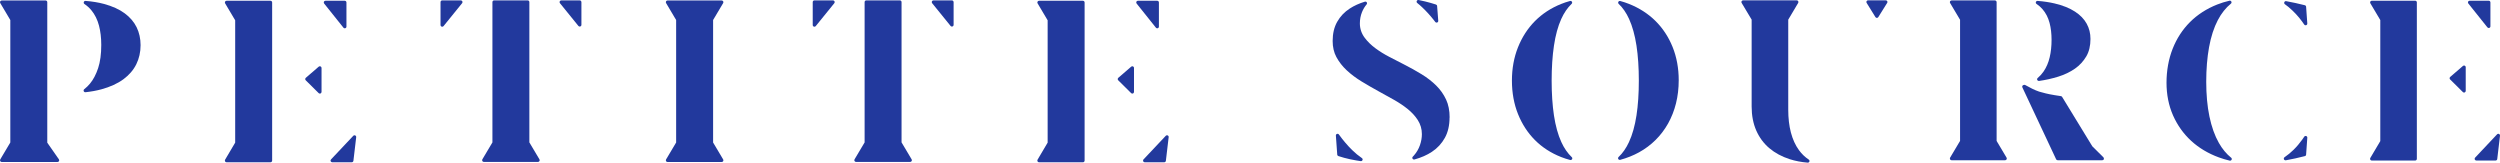
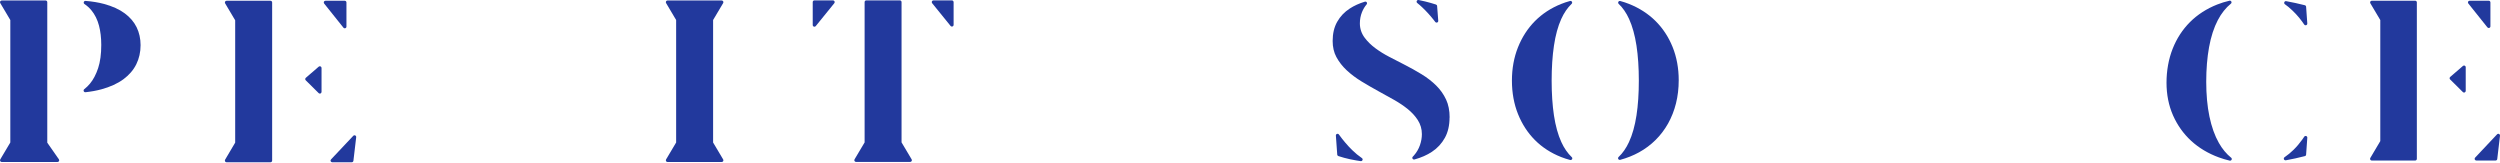
<svg xmlns="http://www.w3.org/2000/svg" id="Calque_1" data-name="Calque 1" viewBox="0 0 1051.74 68.42">
  <defs>
    <style>
      .cls-1 {
        fill: #22399d;
        stroke-width: 0px;
      }
    </style>
  </defs>
  <g>
    <path class="cls-1" d="M24.78,67.03c.15.22.17.5.05.74s-.37.38-.63.38H.72c-.26,0-.49-.14-.62-.36s-.12-.5,0-.72l4.24-7.13V8.42L.1,1.28C-.03,1.06-.03.79.1.56c.12-.22.36-.36.62-.36h18.46c.39,0,.71.32.71.71v59.11s4.89,7.01,4.89,7.01ZM59.14,18.99c0,2.93-.61,5.64-1.81,8.06-1.2,2.41-3.01,4.52-5.4,6.28-2.45,1.81-5.58,3.24-9.3,4.25-2.02.55-4.27.96-6.67,1.22h-.08c-.29,0-.55-.17-.66-.45-.12-.3-.03-.64.23-.83.85-.66,1.67-1.45,2.42-2.36,1.39-1.67,2.54-3.86,3.42-6.51.87-2.62,1.31-5.9,1.31-9.76,0-2.98-.32-5.7-.95-8.1-.66-2.52-1.74-4.7-3.21-6.47-.83-1.01-1.81-1.89-2.91-2.63-.27-.18-.38-.52-.28-.83s.41-.5.73-.48c2.85.22,5.46.65,7.76,1.27,3.52.95,6.46,2.28,8.74,3.97,2.22,1.64,3.9,3.61,5,5.85,1.1,2.25,1.66,4.78,1.66,7.52Z" />
    <path class="cls-1" d="M114.49,1.04v66.52c0,.39-.32.71-.71.71h-18.47c-.26,0-.49-.14-.62-.36-.13-.22-.12-.5,0-.72l4.25-7.19V8.54l-4.24-7.14c-.13-.22-.13-.49,0-.72.13-.22.36-.36.62-.36h18.46c.39,0,.71.32.71.71h0ZM135.27,28.6v10.06c0,.29-.17.55-.44.66-.09.04-.18.05-.28.05-.18,0-.37-.07-.5-.21l-5.43-5.38c-.14-.14-.22-.33-.21-.53,0-.2.1-.39.25-.52l5.43-4.69c.21-.18.51-.22.76-.11.25.12.42.37.42.65v.02ZM144.49,11.65l-8.13-10.17c-.17-.21-.21-.51-.09-.76.12-.25.37-.4.64-.4h8.13c.39,0,.71.32.71.71v10.17c0,.3-.19.57-.48.67-.08.03-.16.04-.24.04-.21,0-.42-.1-.56-.27h.02ZM149.85,57.71l-1.17,9.93c-.04.36-.35.63-.71.63h-8.19c-.29,0-.54-.17-.66-.43s-.06-.57.14-.77l9.36-9.93c.21-.22.54-.29.82-.16.28.13.44.42.41.73Z" />
-     <path class="cls-1" d="M194.51.57c.12.25.08.54-.09.76l-7.82,9.65c-.14.17-.34.26-.55.26-.08,0-.16-.01-.24-.04-.29-.1-.48-.37-.48-.67V.87c0-.39.32-.71.71-.71h7.82c.28,0,.53.16.64.41h0ZM226.95,67.04c.13.22.13.5,0,.72s-.36.36-.62.36h-22.79c-.26,0-.49-.14-.62-.36-.13-.22-.12-.5,0-.72l4.24-7.13V.87c0-.39.32-.71.71-.71h14.12c.39,0,.71.32.71.71v59.03l4.24,7.13h0ZM244.6.87v9.59c0,.3-.19.57-.48.67-.08.03-.16.04-.24.04-.21,0-.42-.09-.55-.26l-7.77-9.58c-.17-.21-.21-.51-.09-.76.12-.25.37-.41.64-.41h7.77c.39,0,.71.32.71.71h0Z" />
    <path class="cls-1" d="M304.24,67.08c.13.22.13.5,0,.72s-.36.36-.62.36h-22.79c-.26,0-.49-.14-.62-.36s-.12-.5,0-.72l4.24-7.13V8.42l-4.24-7.14c-.13-.22-.13-.49,0-.72.13-.22.36-.36.62-.36h22.79c.26,0,.49.14.62.36.13.22.12.5,0,.72l-4.24,7.14v51.53l4.24,7.13Z" />
    <path class="cls-1" d="M351.09.57c.12.25.08.54-.09.76l-7.82,9.65c-.14.17-.34.26-.55.26-.08,0-.16-.01-.24-.04-.29-.1-.48-.37-.48-.67V.87c0-.39.32-.71.71-.71h7.82c.28,0,.53.16.64.41h0ZM383.53,67.04c.13.22.13.5,0,.72s-.36.36-.62.36h-22.79c-.26,0-.49-.14-.62-.36s-.12-.5,0-.72l4.24-7.13V.87c0-.39.32-.71.71-.71h14.12c.39,0,.71.32.71.71v59.03l4.24,7.13h.01ZM401.18.87v9.59c0,.3-.19.57-.48.67-.08.03-.16.04-.24.04-.21,0-.42-.09-.55-.26l-7.77-9.58c-.17-.21-.21-.51-.09-.76s.37-.41.64-.41h7.77c.39,0,.71.32.71.71h0Z" />
-     <path class="cls-1" d="M456.29,1.04v66.52c0,.39-.32.71-.71.71h-18.47c-.26,0-.49-.14-.62-.36s-.12-.5,0-.72l4.25-7.19V8.54l-4.24-7.14c-.13-.22-.13-.49,0-.72.13-.22.36-.36.62-.36h18.46c.39,0,.71.32.71.71h0ZM477.07,28.6v10.06c0,.29-.17.55-.44.66-.09.04-.18.05-.27.05-.18,0-.37-.07-.5-.21l-5.43-5.38c-.14-.14-.22-.33-.21-.53,0-.2.1-.39.25-.52l5.43-4.69c.21-.18.51-.22.76-.11.25.12.42.37.42.65v.02ZM486.29,11.65l-8.13-10.17c-.17-.21-.2-.51-.09-.76.12-.25.37-.4.64-.4h8.13c.39,0,.71.32.71.71v10.17c0,.3-.19.57-.48.67-.08.03-.16.04-.24.04-.21,0-.42-.1-.56-.27h.02ZM491.65,57.71l-1.17,9.93c-.04.36-.35.63-.71.63h-8.19c-.28,0-.54-.17-.65-.43s-.06-.57.14-.77l9.36-9.93c.21-.22.54-.29.82-.16s.44.42.41.73h-.01Z" />
  </g>
  <g>
    <path class="cls-1" d="M609.82,49.42c0,3.33-.66,6.21-1.97,8.56-1.34,2.41-3.11,4.33-5.43,5.87-2.09,1.39-4.57,2.48-7.38,3.24-.06.02-.12.02-.18.02-.25,0-.48-.13-.61-.35-.16-.28-.12-.62.11-.85.16-.16.31-.33.46-.49,1.14-1.3,2-2.76,2.55-4.36.54-1.56.81-3.12.81-4.64,0-2.16-.59-4.17-1.76-5.97-1.06-1.63-2.48-3.18-4.22-4.59-1.66-1.34-3.59-2.64-5.73-3.85-2.1-1.19-4.25-2.38-6.38-3.54-2.43-1.33-4.89-2.75-7.31-4.22-2.32-1.41-4.42-2.99-6.26-4.71-1.78-1.66-3.23-3.53-4.32-5.56-1.04-1.93-1.56-4.2-1.56-6.74,0-3.12.64-5.84,1.91-8.07,1.3-2.29,3.04-4.12,5.32-5.6,1.83-1.19,3.96-2.15,6.33-2.87.3-.09.62.03.79.29s.15.6-.05.84c-.83.98-1.49,2.1-1.98,3.33-.58,1.45-.87,3.03-.87,4.68,0,2.21.68,4.25,2.04,6.06,1.2,1.6,2.72,3.09,4.54,4.43,1.73,1.28,3.69,2.5,5.82,3.6,2.04,1.06,4.04,2.09,6,3.09,2.61,1.32,5.16,2.74,7.58,4.22,2.31,1.41,4.39,3.02,6.17,4.79,1.72,1.7,3.1,3.67,4.12,5.85.99,2.12,1.49,4.66,1.49,7.55h-.03ZM573.22,67.34c-.11.27-.37.45-.66.45h-.1c-.63-.09-1.25-.19-1.86-.29-1.85-.31-3.59-.69-5.16-1.12-.85-.23-1.65-.47-2.39-.72-.27-.09-.46-.33-.48-.62l-.57-8c-.02-.31.17-.61.46-.71.3-.11.63,0,.81.25,1.76,2.44,3.63,4.64,5.58,6.55,1.3,1.28,2.68,2.41,4.1,3.38.27.19.38.53.26.84h.01ZM596.23,1.26c-.26-.2-.34-.55-.21-.85.14-.3.46-.46.78-.4l.5.1c1.61.33,3.17.71,4.63,1.13.78.22,1.51.44,2.17.66.27.09.47.33.49.62l.48,6.23c.02.31-.16.6-.45.71-.08.03-.17.05-.25.05-.22,0-.43-.1-.56-.28-.24-.32-.49-.64-.74-.96-1.45-1.83-3.07-3.6-4.82-5.26-.66-.63-1.34-1.21-2.02-1.75Z" />
    <path class="cls-1" d="M661.24,66.11c.24.22.29.58.13.86-.13.23-.37.36-.62.36-.06,0-.12,0-.18-.02-1.33-.35-2.64-.78-3.87-1.27-4.26-1.69-7.95-4.08-10.97-7.12-3.03-3.04-5.42-6.72-7.11-10.94-1.7-4.23-2.56-8.96-2.56-14.06s.86-9.79,2.56-14.04c1.69-4.23,4.08-7.93,7.11-10.99s6.72-5.48,10.98-7.2c1.21-.49,2.49-.92,3.8-1.27.31-.09.64.05.8.33s.11.63-.13.86c-1.73,1.65-3.2,3.79-4.37,6.38-1.38,3.06-2.42,6.84-3.07,11.24-.64,4.3-.97,9.24-.97,14.69s.33,10.37.97,14.64c.66,4.36,1.7,8.13,3.1,11.19,1.18,2.59,2.66,4.73,4.39,6.36h.01ZM706.23,33.76c0,3.42-.39,6.7-1.15,9.74-.76,3.03-1.88,5.87-3.32,8.45-1.44,2.56-3.21,4.9-5.26,6.93-2.05,2.04-4.4,3.79-6.98,5.21-2.41,1.33-5.08,2.39-7.92,3.16-.06.02-.12.02-.18.02-.25,0-.49-.13-.62-.36-.16-.28-.1-.64.13-.86,1.73-1.62,3.2-3.74,4.38-6.29,1.42-3.06,2.48-6.83,3.15-11.2.66-4.27.99-9.2.99-14.65s-.33-10.43-.99-14.72c-.67-4.38-1.72-8.16-3.12-11.23-1.17-2.57-2.64-4.7-4.37-6.33-.24-.22-.29-.58-.13-.86s.49-.42.8-.34c1.26.34,2.51.76,3.7,1.23,4.3,1.71,8.04,4.12,11.11,7.16s5.5,6.72,7.2,10.94c1.71,4.23,2.58,8.94,2.58,14.01h0Z" />
-     <path class="cls-1" d="M761.21,67.94c-.1.29-.37.48-.67.48h-.06c-2.7-.22-5.24-.71-7.55-1.45-3.32-1.07-6.21-2.63-8.59-4.64-2.34-1.98-4.18-4.46-5.47-7.38-1.3-2.94-1.96-6.36-1.96-10.15V8.26l-4.22-7.05c-.13-.22-.13-.49,0-.71s.36-.36.62-.36h22.58c.25,0,.49.14.61.36s.12.49,0,.71l-4.19,7.06v37.93c0,3.51.38,6.71,1.11,9.53.76,2.89,1.91,5.41,3.42,7.47,1.15,1.57,2.53,2.9,4.1,3.94.27.18.38.52.28.82v-.02ZM793.93,1.21l-3.74,5.99c-.13.21-.36.33-.6.33h0c-.24,0-.47-.13-.6-.33l-3.71-5.99c-.14-.22-.14-.49-.02-.71s.36-.36.62-.36h7.46c.26,0,.49.14.62.36.12.23.12.5-.02.72h0Z" />
-     <path class="cls-1" d="M844.16,66.34c.13.22.13.49,0,.71s-.36.36-.61.36h-22.55c-.25,0-.49-.14-.61-.36s-.12-.49,0-.71l4.2-7.06V8.31l-4.2-7.06c-.13-.22-.13-.49,0-.71s.36-.36.61-.36h18.26c.39,0,.71.32.71.71v58.4l4.2,7.06h-.01ZM885.09,66.97c-.11.27-.37.44-.65.44h-18.8c-.27,0-.52-.16-.64-.41l-14.2-30.24c-.09-.19-.09-.42,0-.61s.27-.33.47-.38c.07-.02.13-.03.19-.05.18-.06.39-.04.56.06,1.09.61,2.04,1.12,2.91,1.54l.04.02s.04.02.05.02l1.41.64s.04.02.05.02c.95.4,1.77.67,2.43.81.03,0,.06,0,.09.02,1.02.3,2.09.56,3.17.78,1.4.28,3.03.55,4.86.81.21.03.39.15.5.33l12.7,20.78,4.68,4.64c.2.2.26.51.16.77h.02ZM856.49.85c.1-.3.41-.5.72-.47,2.59.2,4.98.56,7.11,1.06,3.47.81,6.37,1.98,8.64,3.46,2.18,1.42,3.83,3.12,4.89,5.06,1.08,1.95,1.6,4.05,1.6,6.43,0,2.88-.59,5.34-1.75,7.32-1.2,2.05-2.8,3.78-4.75,5.15-2.03,1.42-4.4,2.56-7.06,3.39-2.62.81-5.34,1.42-8.09,1.81h-.1c-.27,0-.53-.16-.64-.42-.13-.29-.05-.63.19-.83.92-.77,1.73-1.66,2.42-2.65,1.21-1.75,2.1-3.79,2.63-6.09.52-2.22.78-4.67.78-7.29s-.28-5.02-.84-7.14c-.6-2.27-1.61-4.23-3.02-5.83-.7-.8-1.53-1.52-2.46-2.15-.27-.18-.38-.51-.28-.82h0Z" />
    <path class="cls-1" d="M938.64,66.34c.26.21.34.56.19.86-.12.25-.37.4-.63.4-.05,0-.11,0-.16-.02-1.56-.36-3.1-.82-4.57-1.36-4.5-1.65-8.43-4-11.66-6.97s-5.79-6.56-7.62-10.69c-1.82-4.12-2.75-8.76-2.75-13.77s.87-9.94,2.58-14.27c1.7-4.31,4.16-8.09,7.3-11.23,3.14-3.14,7-5.63,11.47-7.4,1.62-.64,3.35-1.18,5.14-1.59.32-.08.65.08.79.38.14.3.07.65-.19.86-2.16,1.75-4.01,4.08-5.49,6.91-1.67,3.17-2.91,7.03-3.71,11.46-.78,4.33-1.18,9.22-1.18,14.53s.45,10.28,1.34,14.54c.9,4.34,2.24,8.09,3.98,11.15,1.44,2.54,3.18,4.63,5.16,6.22h0ZM970.67,57.96l-.5,7.09c-.02.3-.23.56-.53.63-2.71.7-5.41,1.29-8.03,1.76-.04,0-.08,0-.12,0-.28,0-.54-.17-.65-.44-.13-.31-.02-.66.25-.85,1.36-.93,2.63-1.98,3.78-3.11,1.36-1.34,2.59-2.79,3.67-4.3.29-.41.57-.82.84-1.23.18-.27.51-.38.82-.28.3.1.5.4.48.72h-.01ZM961.01.91c.13-.31.45-.48.78-.42,2.57.47,5.22,1.04,7.85,1.71.29.08.51.33.53.64l.5,7.04c.02.32-.17.61-.48.72-.08.03-.15.04-.23.04-.23,0-.45-.11-.59-.31-.27-.41-.56-.82-.85-1.22-1.61-2.24-3.56-4.32-5.8-6.2-.48-.4-.97-.78-1.47-1.12-.27-.19-.38-.54-.25-.85v-.03Z" />
    <path class="cls-1" d="M1016.76,1.01v65.82c0,.39-.32.71-.71.71h-18.27c-.25,0-.49-.14-.61-.36-.13-.22-.12-.49,0-.71l4.21-7.11V8.43l-4.19-7.06c-.13-.22-.13-.49,0-.71s.36-.36.61-.36h18.26c.39,0,.71.32.71.71h-.01ZM1037.32,28.28v9.96c0,.29-.17.54-.43.65-.09.04-.18.05-.27.05-.18,0-.36-.07-.5-.21l-5.37-5.32c-.14-.14-.22-.33-.21-.53,0-.2.1-.38.25-.51l5.37-4.64c.21-.18.5-.22.76-.11.25.12.41.37.41.64v.02ZM1046.44,11.51l-8.04-10.06c-.17-.21-.2-.5-.08-.75.12-.25.37-.4.64-.4h8.04c.39,0,.71.32.71.71v10.06c0,.3-.19.57-.47.67-.08.03-.16.04-.23.04-.21,0-.42-.09-.55-.27h-.02ZM1051.74,57.08l-1.16,9.83c-.04.36-.34.62-.7.62h-8.11c-.28,0-.54-.17-.65-.43s-.06-.56.13-.76l9.26-9.83c.21-.22.54-.29.81-.16.28.13.44.42.4.72h.02Z" />
  </g>
</svg>